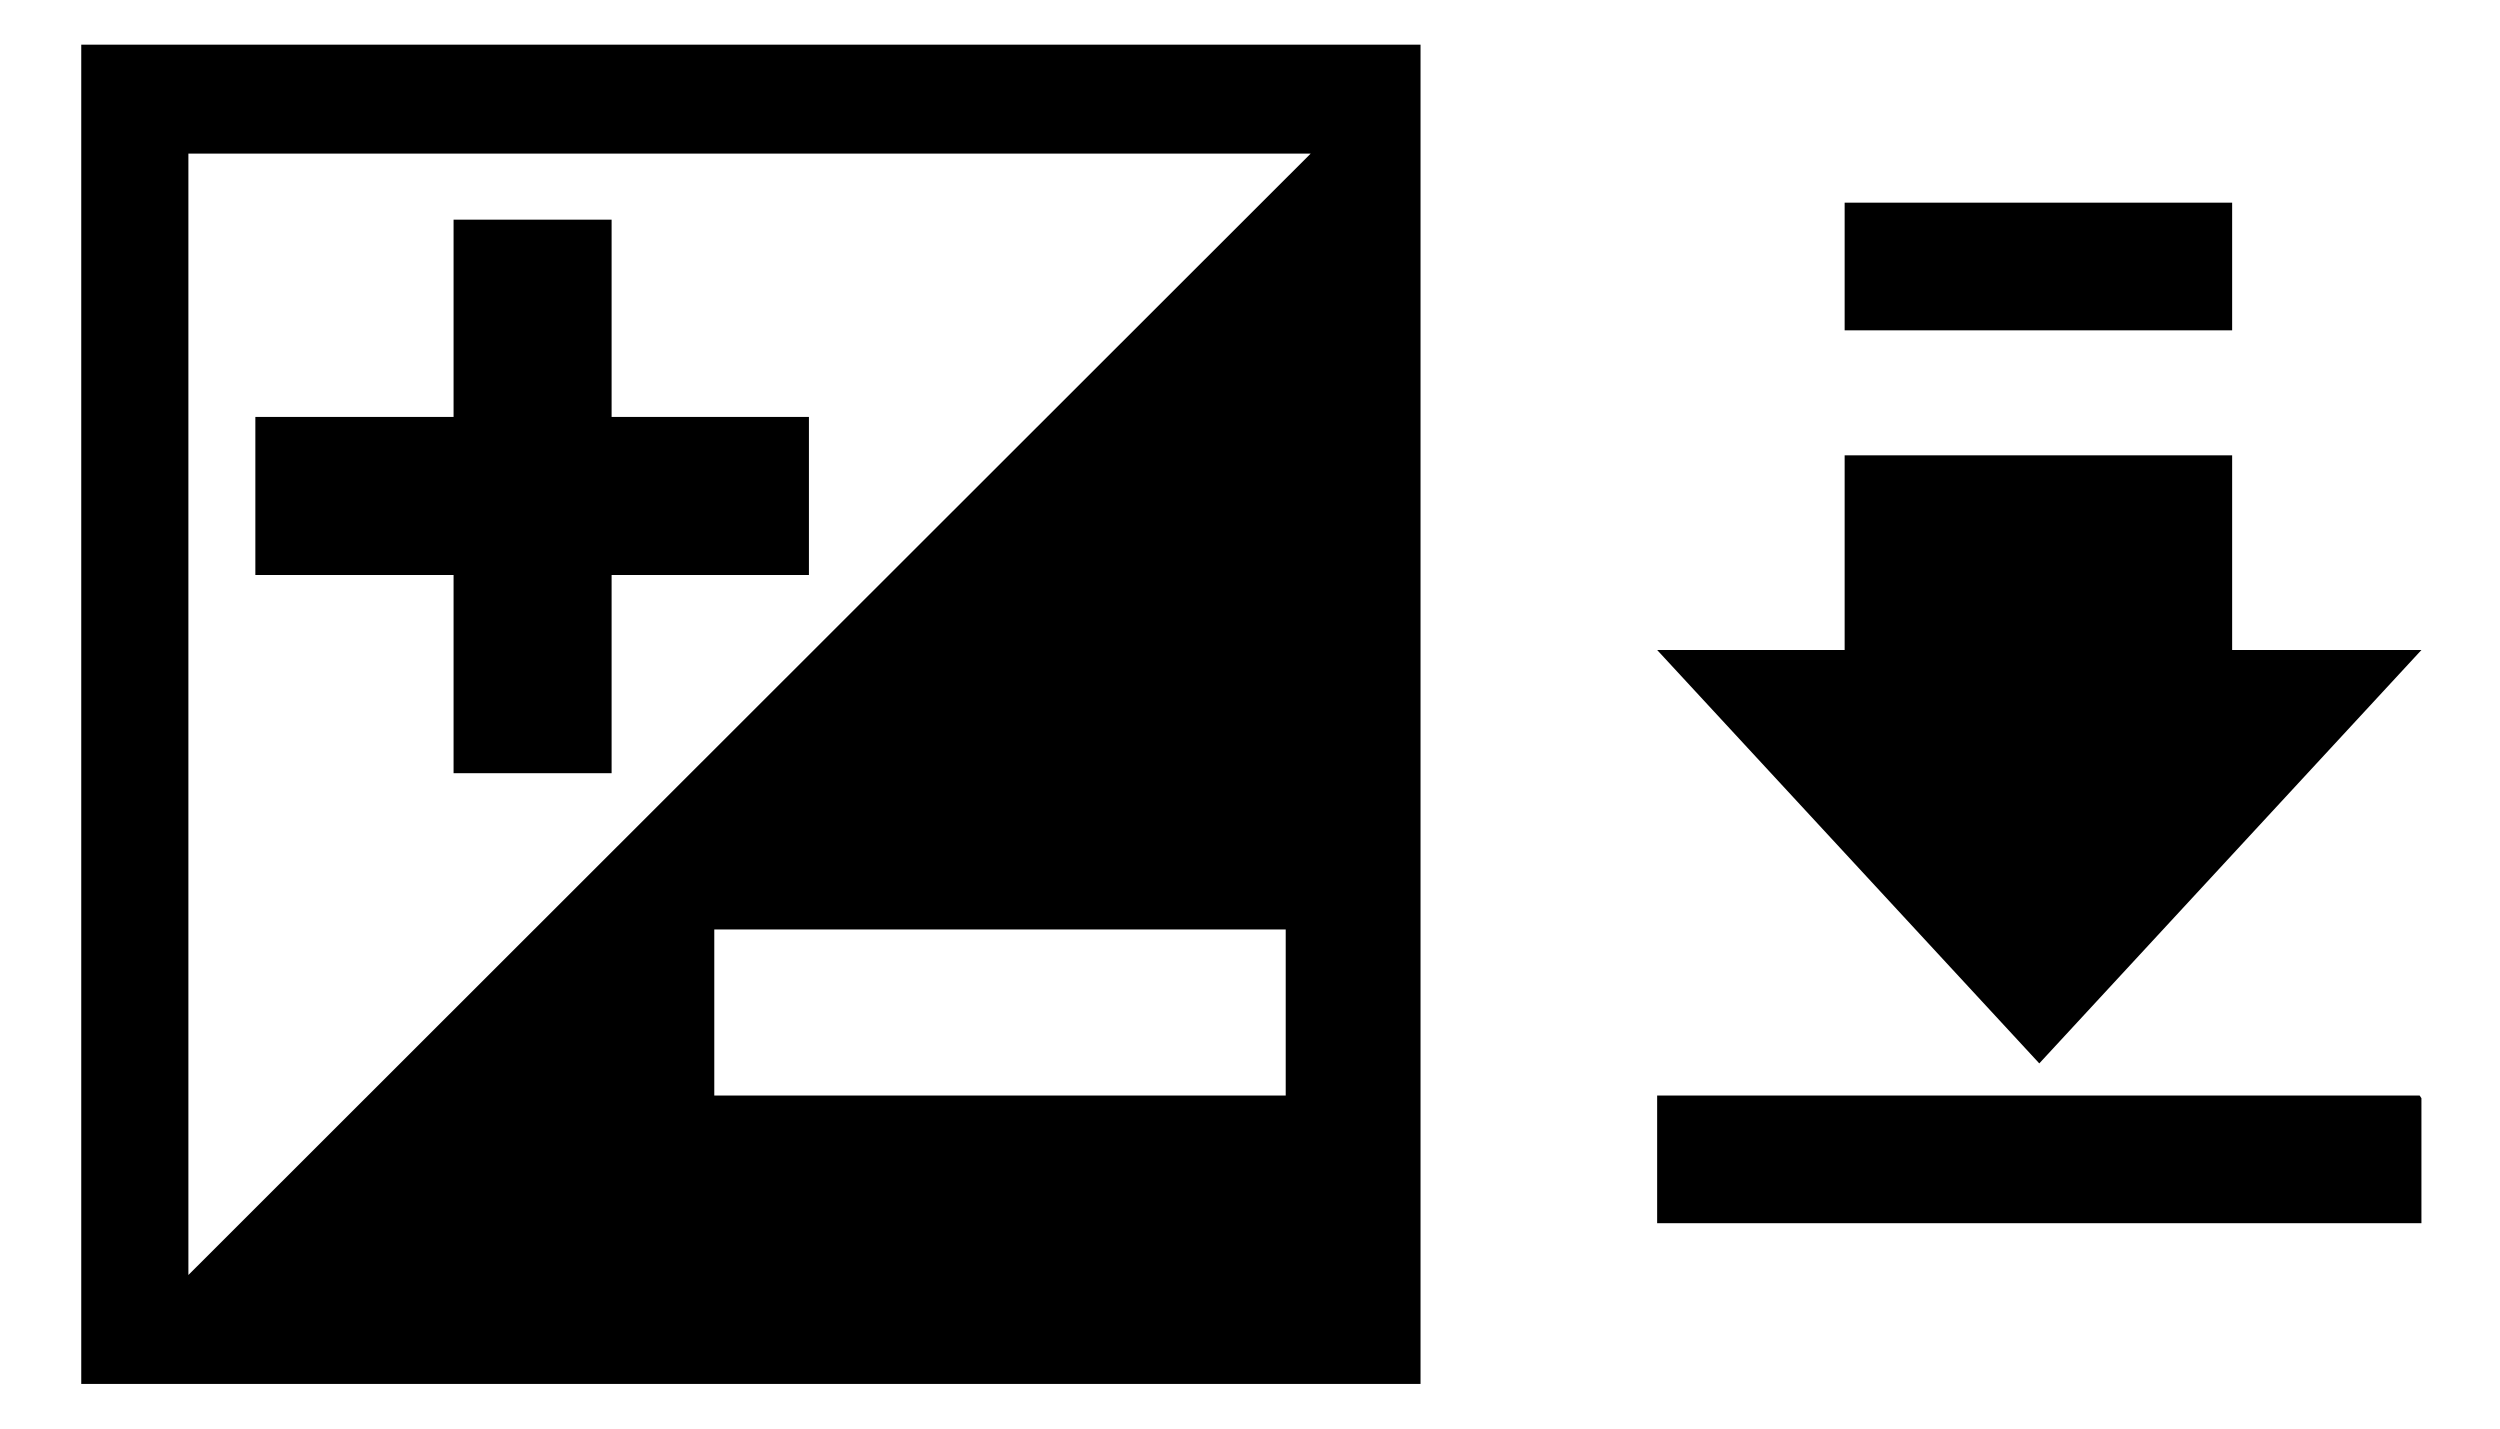
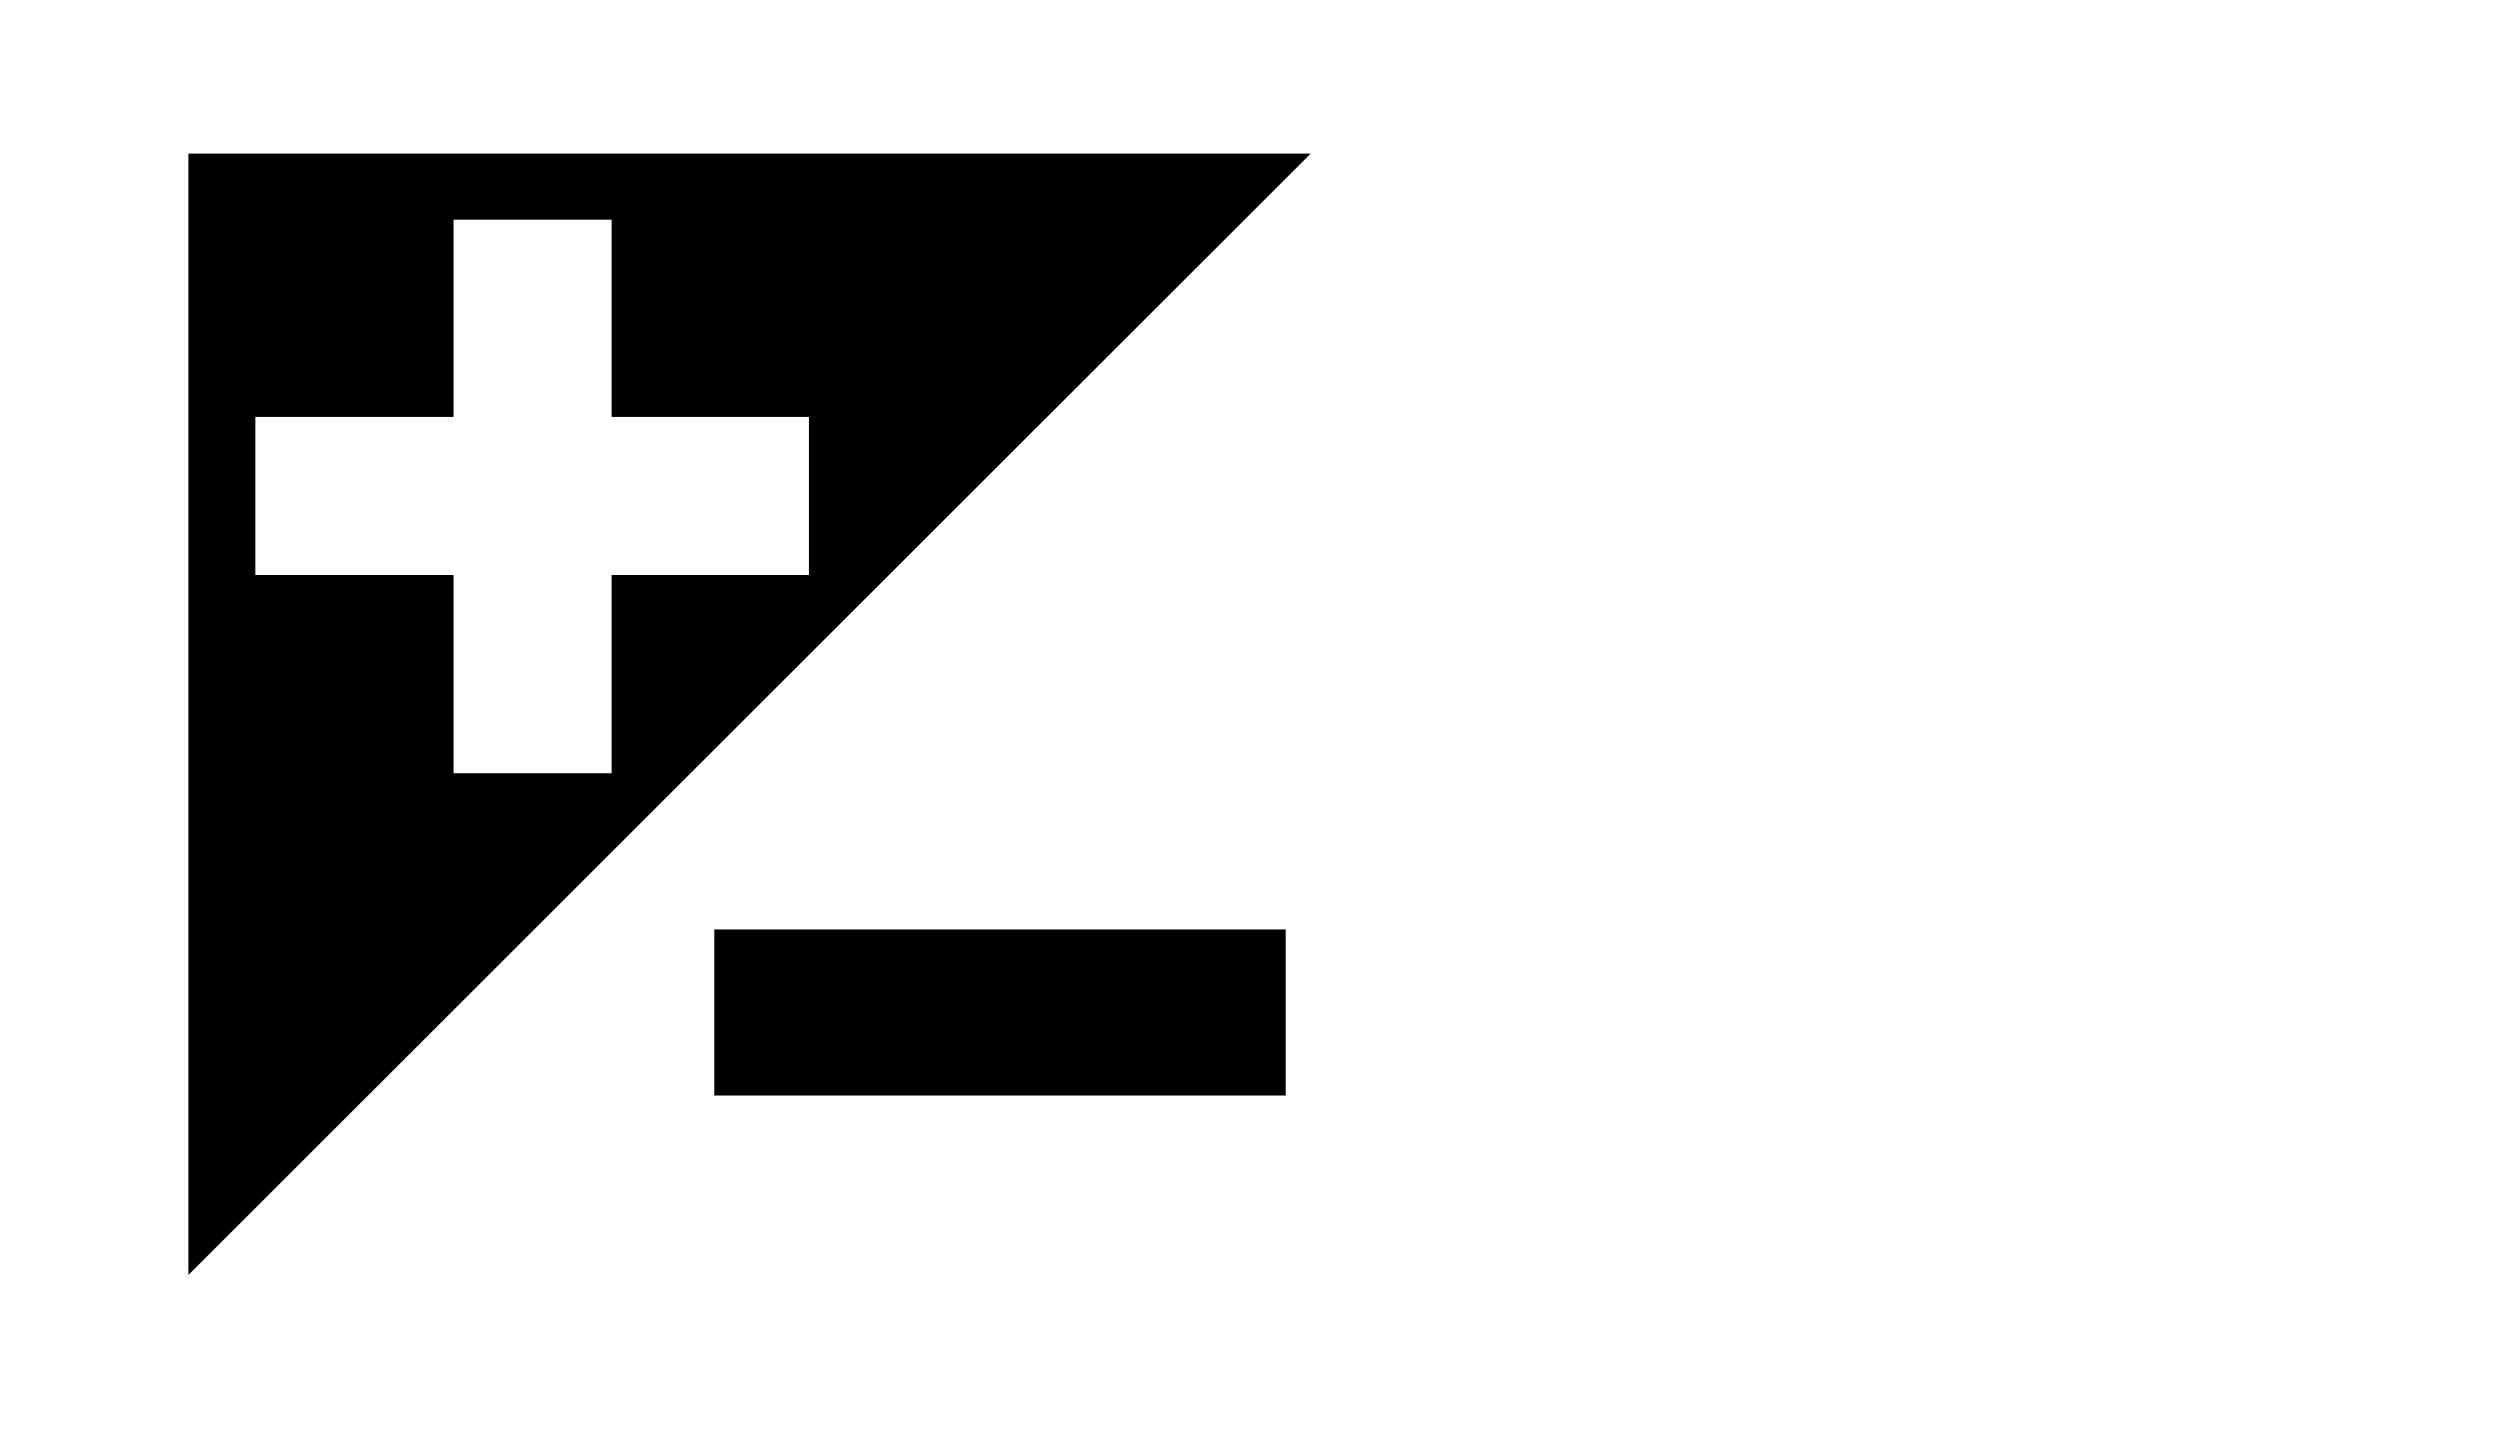
<svg xmlns="http://www.w3.org/2000/svg" id="レイヤー_1" data-name="レイヤー 1" width="28" height="16" viewBox="0 0 28 16">
  <defs>
    <style>
      .cls-1 {
        fill: none;
      }
    </style>
  </defs>
  <title>icon_func-exp</title>
  <g>
-     <path d="M15.91,15.5h-15V0.5h15v15ZM14.68,1.72v0H2.11V14.28h0ZM9.06,6.44H6.85V8.66H5.08V6.44H2.86V4.67H5.08V2.46H6.85V4.67H9.06V6.44Zm5.34,5.83V10.41H8v1.86h6.42Z" />
-     <path d="M25,2.27H20.66V3.7H25V2.27Zm2.1,10H18.56v1.43h8.56V12.3Zm-2.1-5V5.1H20.66V7.28h-2.1l4.28,4.63,4.28-4.63H25Z" />
+     <path d="M15.91,15.5h-15V0.5v15ZM14.68,1.72v0H2.11V14.28h0ZM9.06,6.44H6.85V8.66H5.08V6.44H2.86V4.67H5.08V2.46H6.85V4.67H9.06V6.44Zm5.34,5.83V10.41H8v1.86h6.42Z" />
  </g>
  <rect class="cls-1" width="28" height="16" />
</svg>